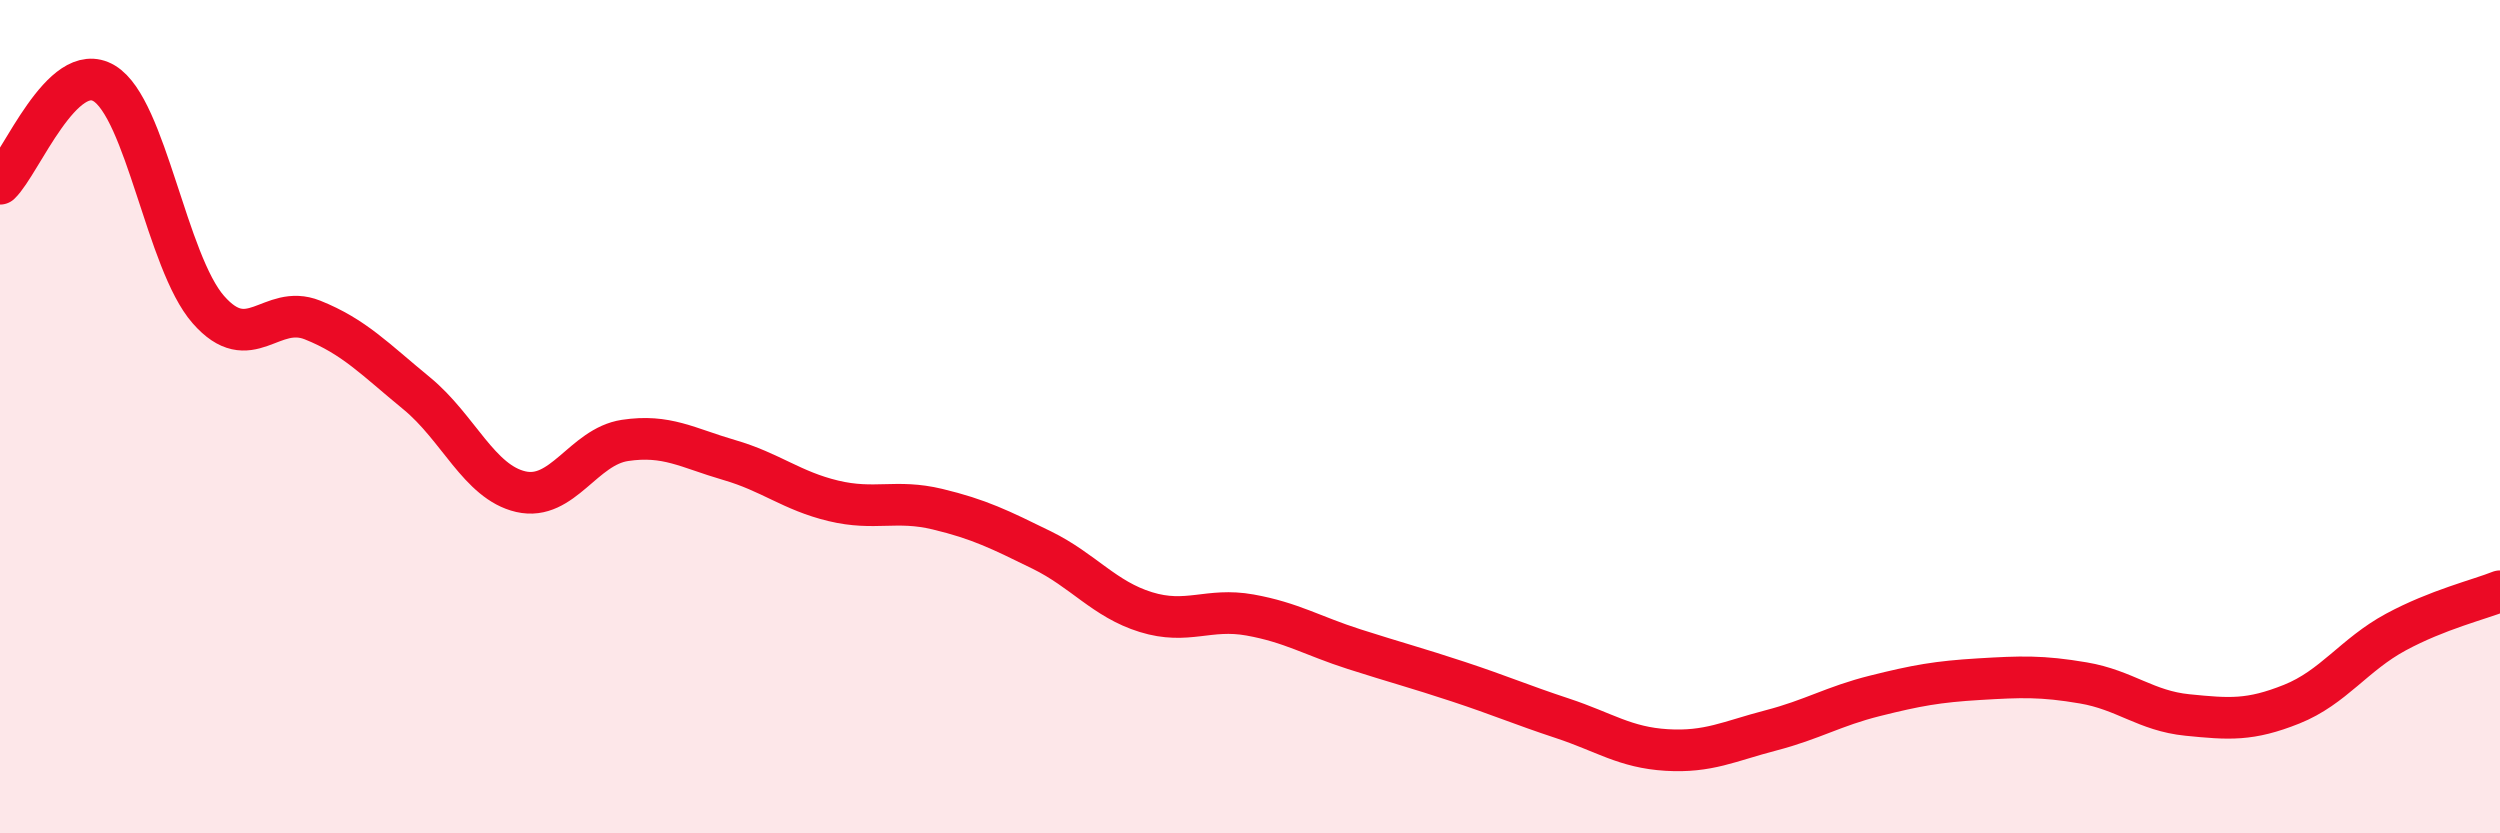
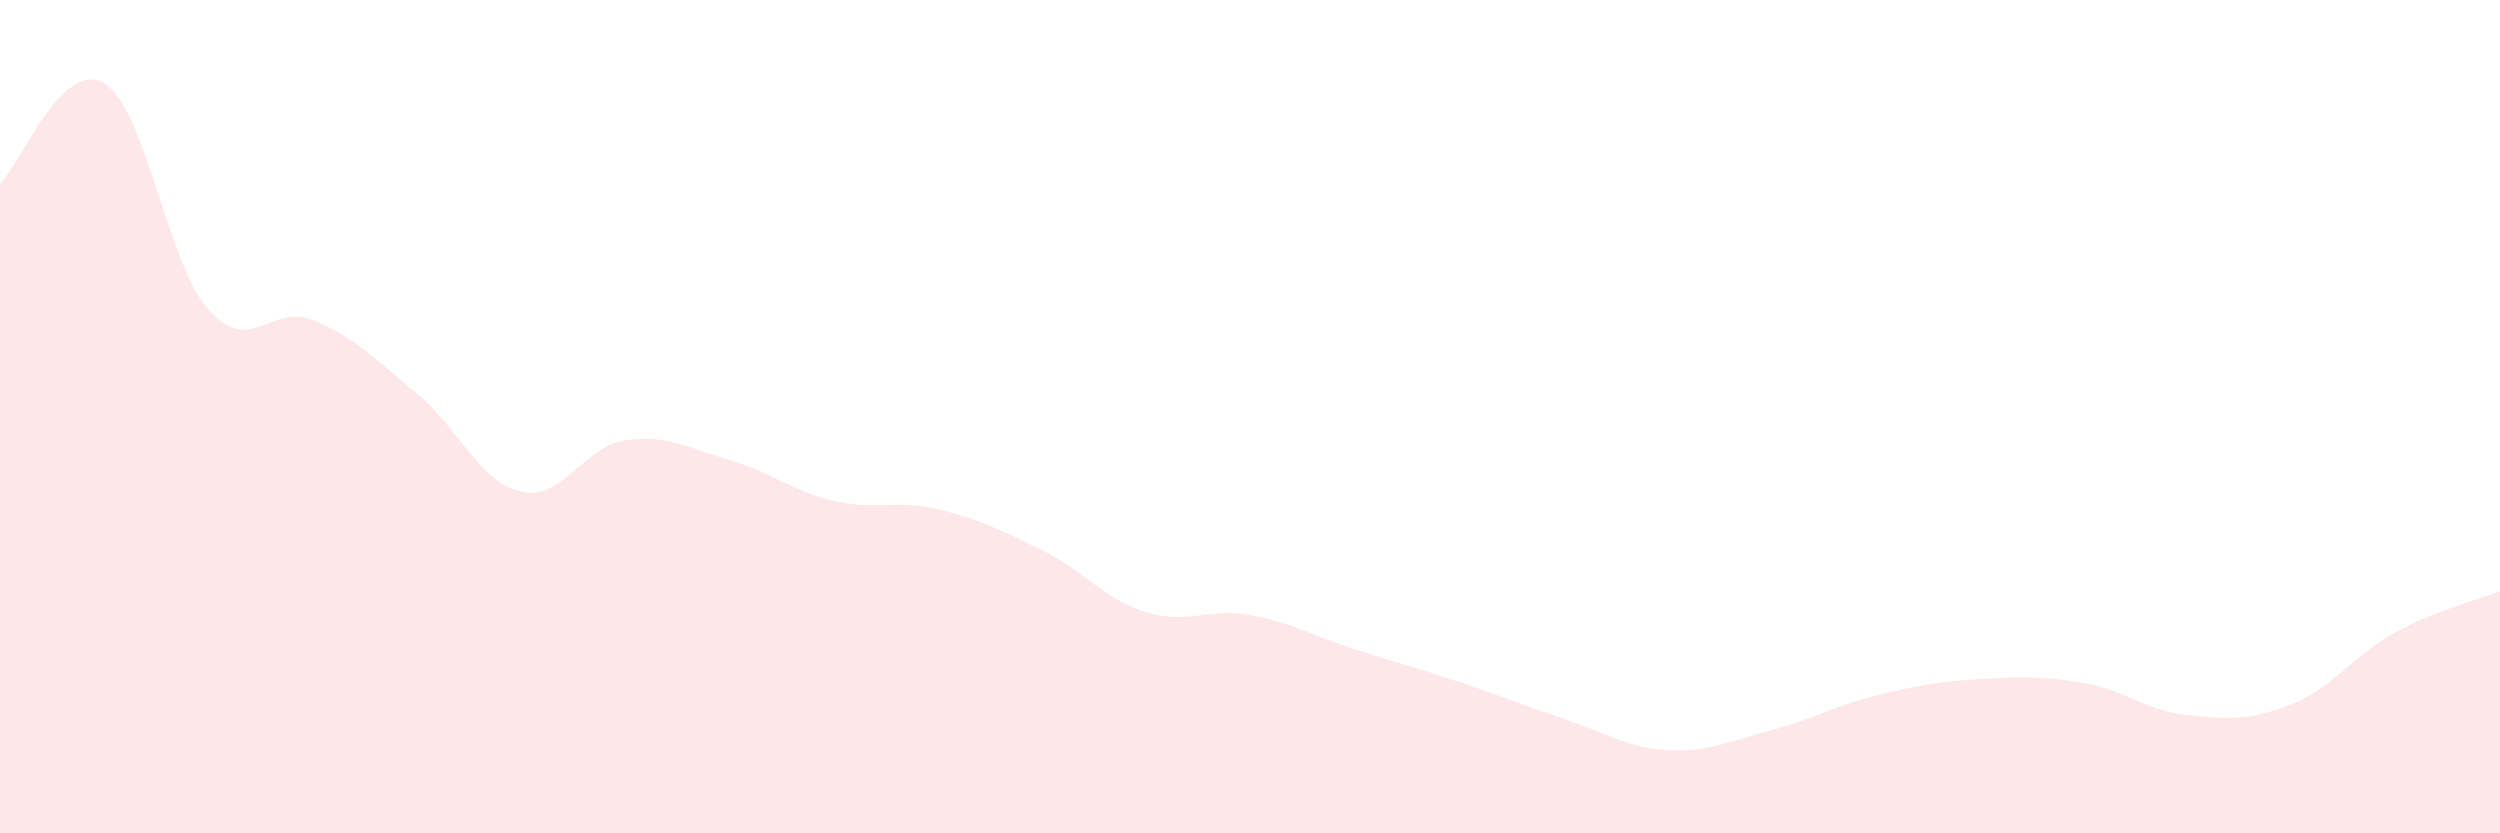
<svg xmlns="http://www.w3.org/2000/svg" width="60" height="20" viewBox="0 0 60 20">
-   <path d="M 0,4.41 C 0.5,3.93 1.5,1.4 2.5,2 C 3.5,2.6 4,6.29 5,7.43 C 6,8.57 6.5,7.28 7.5,7.68 C 8.5,8.08 9,8.62 10,9.44 C 11,10.26 11.5,11.57 12.5,11.8 C 13.5,12.03 14,10.72 15,10.57 C 16,10.42 16.5,10.75 17.5,11.04 C 18.5,11.33 19,11.78 20,12.02 C 21,12.26 21.5,11.98 22.5,12.22 C 23.5,12.46 24,12.71 25,13.2 C 26,13.69 26.5,14.38 27.5,14.69 C 28.5,15 29,14.58 30,14.76 C 31,14.94 31.5,15.26 32.5,15.58 C 33.5,15.9 34,16.03 35,16.36 C 36,16.69 36.5,16.91 37.5,17.24 C 38.5,17.57 39,17.94 40,18 C 41,18.06 41.5,17.79 42.5,17.53 C 43.5,17.27 44,16.95 45,16.7 C 46,16.45 46.5,16.36 47.5,16.3 C 48.5,16.24 49,16.22 50,16.39 C 51,16.56 51.5,17.06 52.5,17.16 C 53.5,17.26 54,17.3 55,16.9 C 56,16.5 56.5,15.71 57.5,15.17 C 58.5,14.63 59.5,14.39 60,14.19L60 20L0 20Z" fill="#EB0A25" opacity="0.1" stroke-linecap="round" stroke-linejoin="round" />
-   <path d="M 0,4.41 C 0.5,3.93 1.5,1.4 2.5,2 C 3.5,2.6 4,6.29 5,7.43 C 6,8.57 6.5,7.28 7.5,7.68 C 8.5,8.08 9,8.62 10,9.44 C 11,10.26 11.5,11.57 12.5,11.8 C 13.5,12.03 14,10.72 15,10.57 C 16,10.42 16.5,10.75 17.5,11.04 C 18.5,11.33 19,11.78 20,12.02 C 21,12.26 21.5,11.98 22.5,12.22 C 23.5,12.46 24,12.71 25,13.2 C 26,13.69 26.5,14.38 27.5,14.69 C 28.5,15 29,14.58 30,14.76 C 31,14.94 31.5,15.26 32.5,15.58 C 33.5,15.9 34,16.03 35,16.36 C 36,16.69 36.5,16.91 37.5,17.24 C 38.5,17.57 39,17.94 40,18 C 41,18.06 41.5,17.79 42.5,17.53 C 43.5,17.27 44,16.95 45,16.7 C 46,16.45 46.5,16.36 47.5,16.3 C 48.5,16.24 49,16.22 50,16.39 C 51,16.56 51.5,17.06 52.5,17.16 C 53.5,17.26 54,17.3 55,16.9 C 56,16.5 56.5,15.71 57.5,15.17 C 58.5,14.63 59.5,14.39 60,14.19" stroke="#EB0A25" stroke-width="1" fill="none" stroke-linecap="round" stroke-linejoin="round" />
+   <path d="M 0,4.41 C 0.5,3.93 1.5,1.4 2.5,2 C 3.5,2.6 4,6.29 5,7.43 C 6,8.57 6.5,7.28 7.5,7.68 C 8.5,8.08 9,8.62 10,9.44 C 11,10.26 11.5,11.57 12.5,11.8 C 13.5,12.03 14,10.72 15,10.57 C 16,10.42 16.5,10.75 17.5,11.04 C 18.5,11.33 19,11.78 20,12.02 C 21,12.26 21.5,11.98 22.5,12.22 C 23.5,12.46 24,12.71 25,13.2 C 26,13.69 26.5,14.38 27.5,14.69 C 28.5,15 29,14.58 30,14.76 C 31,14.94 31.5,15.26 32.5,15.58 C 33.5,15.9 34,16.03 35,16.36 C 36,16.69 36.5,16.91 37.5,17.24 C 38.5,17.57 39,17.94 40,18 C 41,18.06 41.5,17.79 42.5,17.53 C 43.5,17.27 44,16.95 45,16.7 C 46,16.45 46.5,16.36 47.5,16.3 C 48.5,16.24 49,16.22 50,16.39 C 51,16.56 51.5,17.06 52.5,17.16 C 53.5,17.26 54,17.3 55,16.9 C 56,16.5 56.5,15.71 57.5,15.17 C 58.5,14.63 59.5,14.39 60,14.19L60 20L0 20" fill="#EB0A25" opacity="0.1" stroke-linecap="round" stroke-linejoin="round" />
</svg>